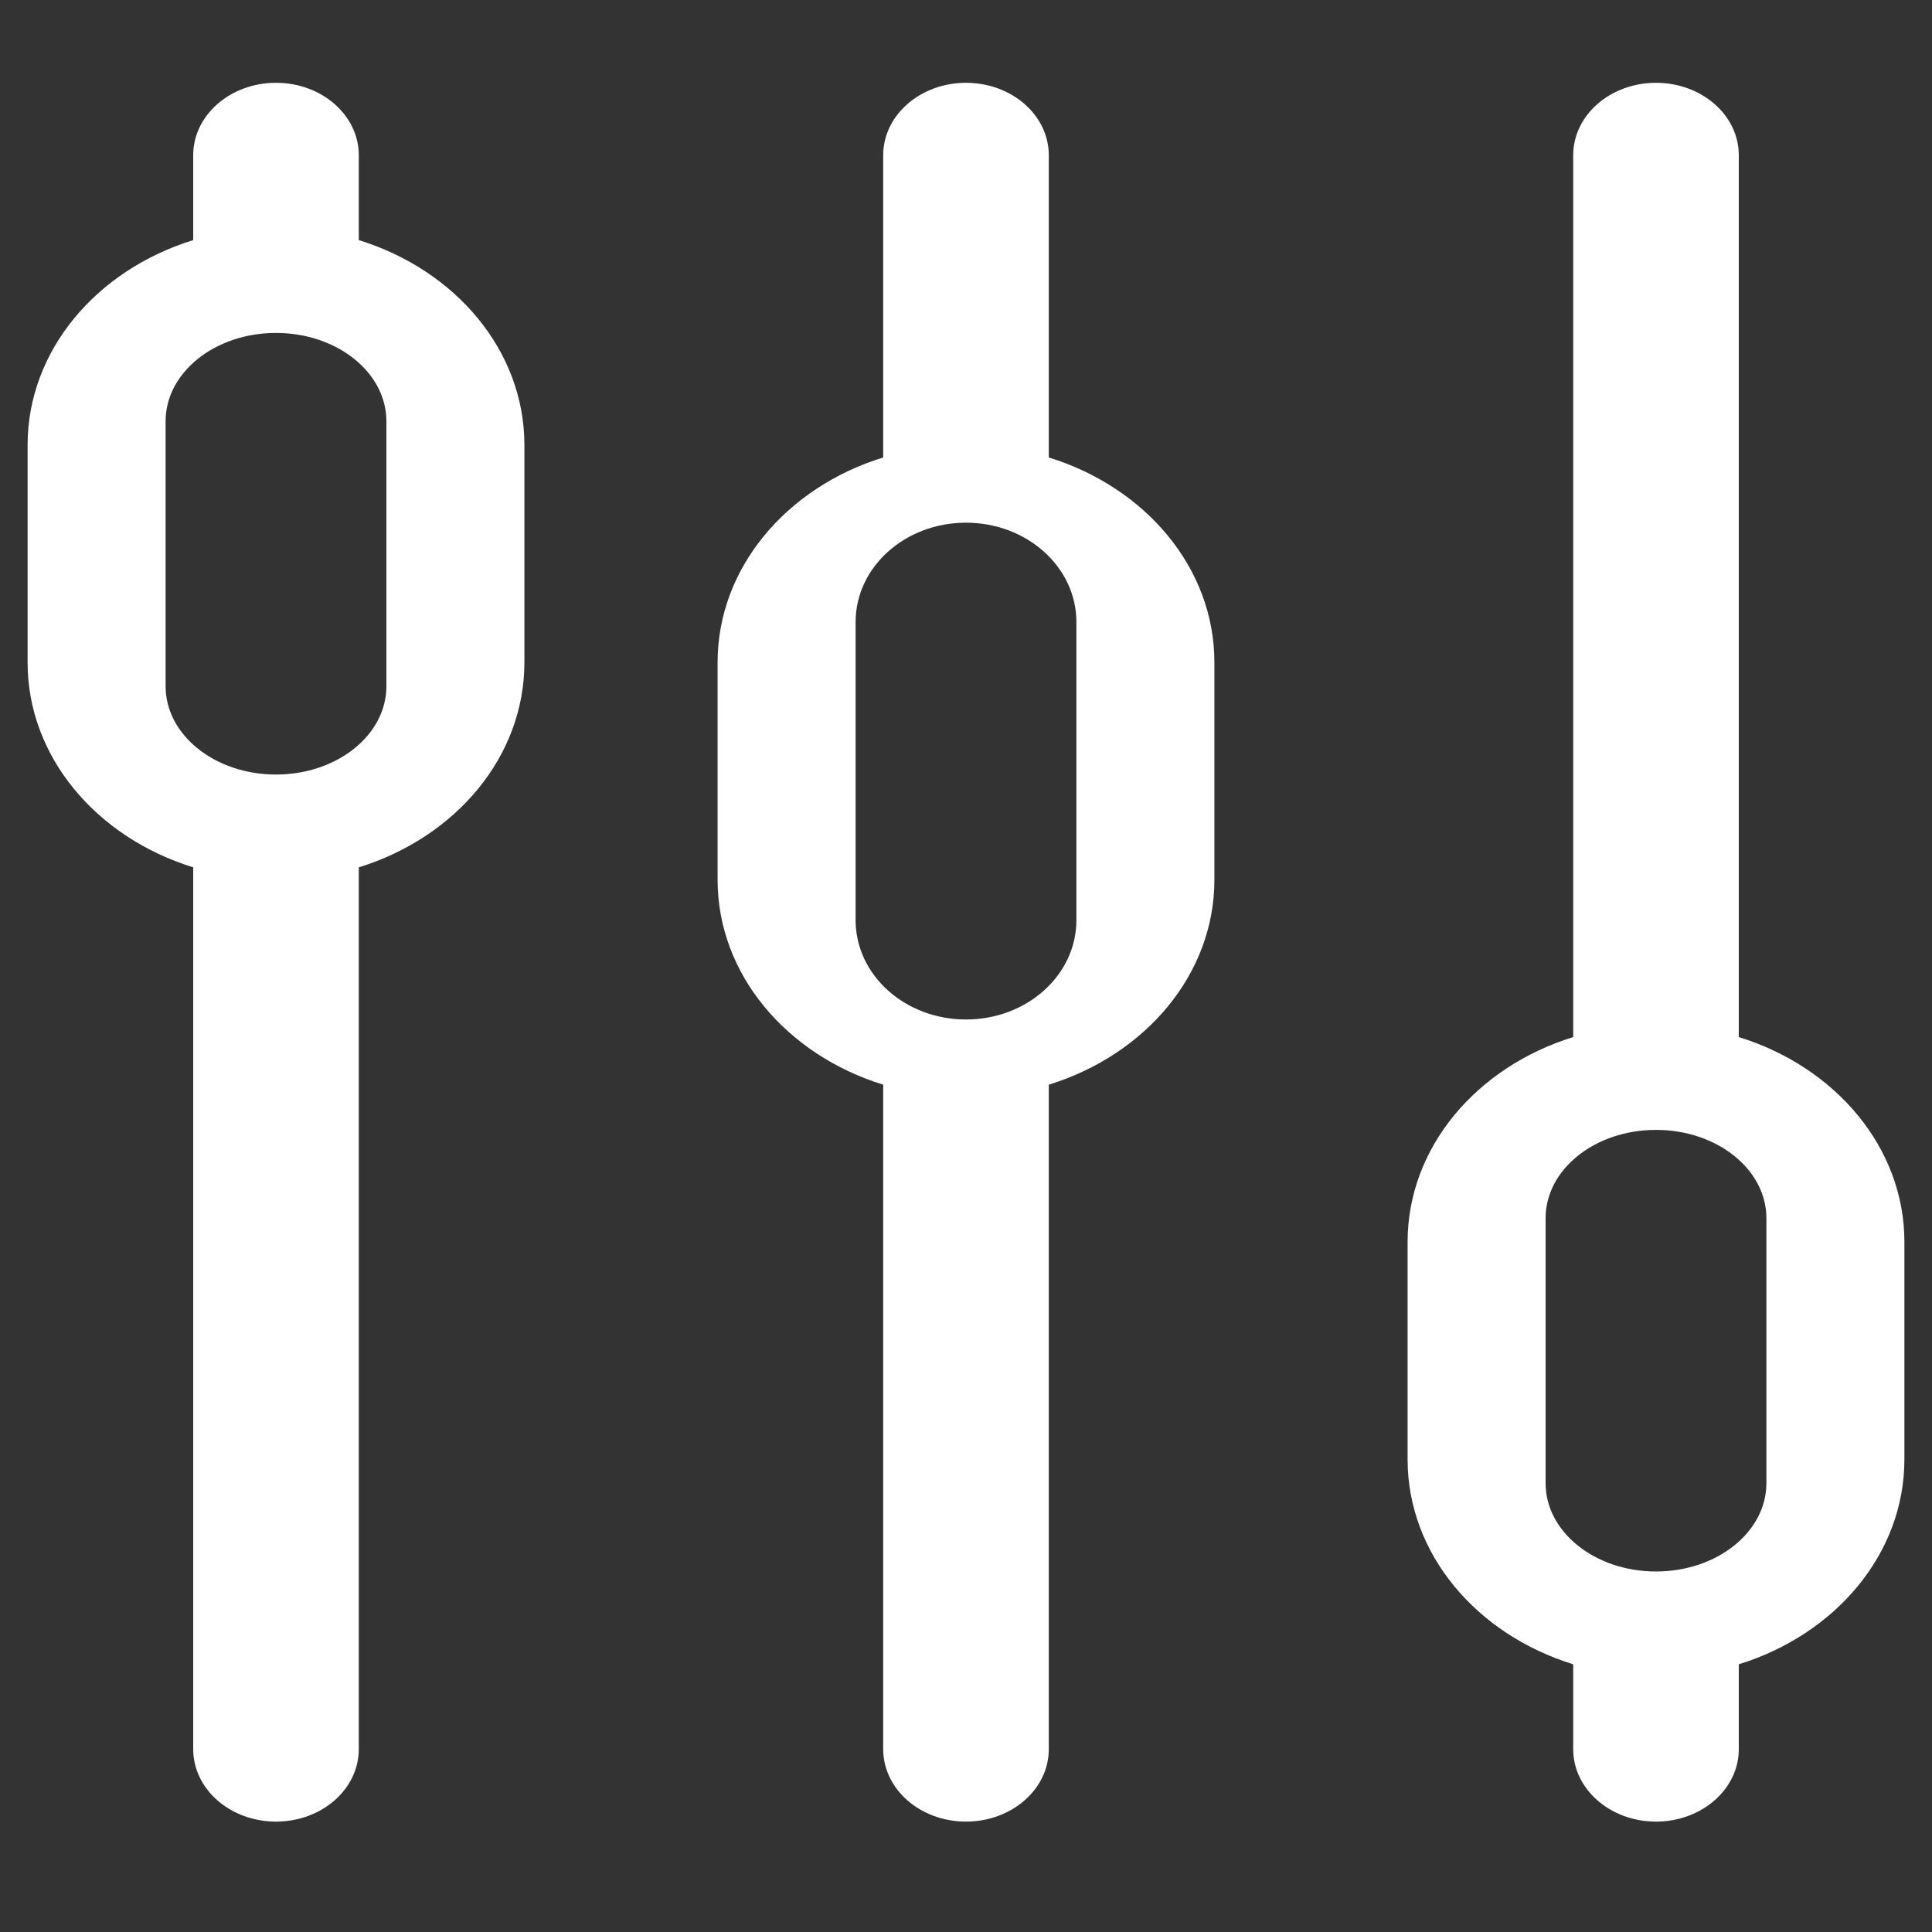
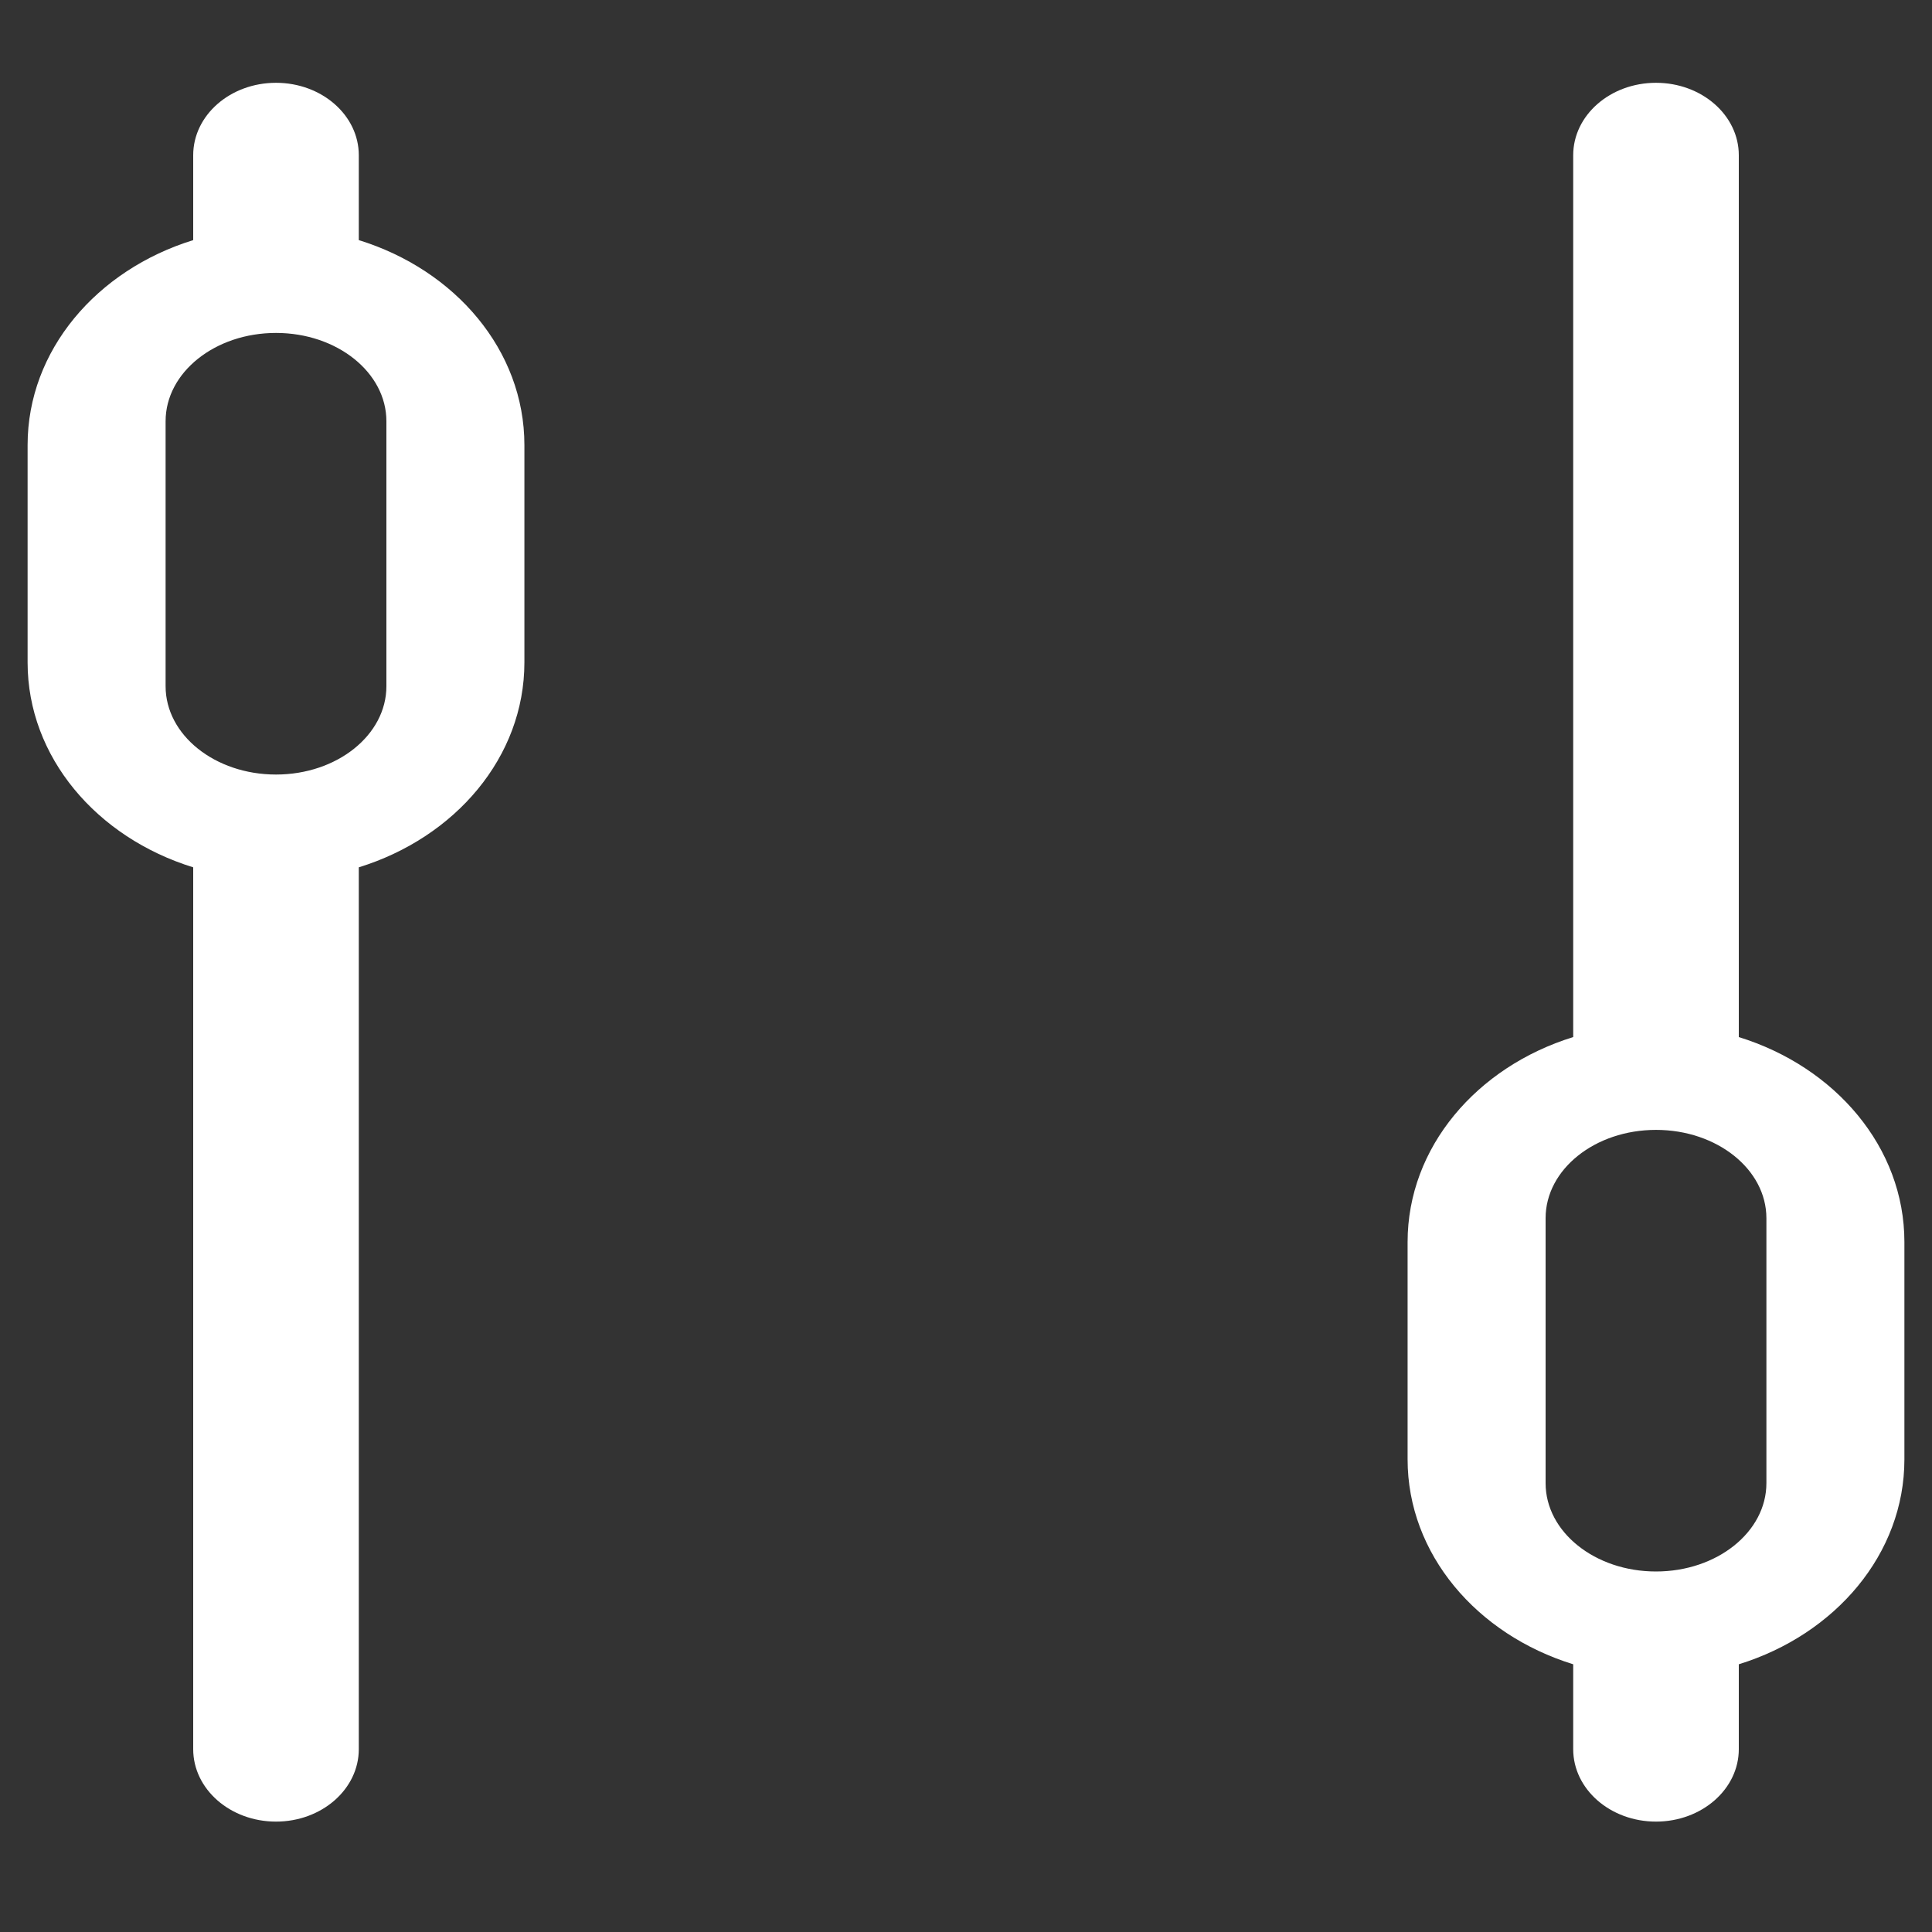
<svg xmlns="http://www.w3.org/2000/svg" width="70px" height="70px" viewBox="0 0 70 70" version="1.1">
  <rect x="0" y="0" width="70" height="70" fill="#333333" stroke="none" />
  <title>ISO 27001 Consultancy/Adaptability-icn</title>
  <desc>Created with Sketch.</desc>
  <g id="ISO-27001-Consultancy/Adaptability-icn" stroke="none" stroke-width="1" fill="none" fill-rule="evenodd">
    <g id="levels-adjust-svgrepo-com" transform="translate(1, 3)" fill="#FFFFFF" fill-rule="nonzero">
      <path d="M12,5.7 L12,2.625 C12,1.175 10.657,0 9,0 C7.343,0 6,1.175 6,2.625 L6,5.7 C2.504,6.78 0,9.695 0,13.125 L0,21 C0,24.43 2.504,27.345 6,28.425 L6,60.375 C6,61.825 7.343,63 9,63 C10.657,63 12,61.825 12,60.375 L12,28.425 C15.496,27.344 18,24.43 18,21 L18,13.125 C18,9.695 15.496,6.78 12,5.7 Z M13,21.863 C13,23.631 11.211,25.063 9,25.063 C6.789,25.063 5,23.631 5,21.863 L5,12.263 C5,10.494 6.789,9.063 9,9.063 C11.211,9.063 13,10.494 13,12.263 L13,21.863 Z" id="Shape" />
-       <path d="M37,13.575 L37,2.625 C37,1.175 35.657,0 34,0 C32.343,0 31,1.175 31,2.625 L31,13.575 C27.504,14.655 25,17.57 25,21 L25,28.875 C25,32.305 27.504,35.22 31,36.3 L31,60.375 C31,61.825 32.343,63 34,63 C35.657,63 37,61.825 37,60.375 L37,36.3 C40.496,35.219 43,32.305 43,28.875 L43,21 C43,17.57 40.496,14.655 37,13.575 Z M38,30.338 C38,32.327 36.211,33.938 34,33.938 C31.789,33.938 30,32.327 30,30.338 L30,19.538 C30,17.548 31.789,15.938 34,15.938 C36.211,15.938 38,17.548 38,19.538 L38,30.338 L38,30.338 Z" id="Shape" />
      <path d="M62,34.575 L62,2.625 C62,1.175 60.657,0 59,0 C57.343,0 56,1.175 56,2.625 L56,34.575 C52.504,35.656 50,38.57 50,42 L50,49.875 C50,53.305 52.504,56.22 56,57.3 L56,60.375 C56,61.825 57.343,63 59,63 C60.657,63 62,61.825 62,60.375 L62,57.3 C65.496,56.22 68,53.305 68,49.875 L68,42 C68,38.57 65.496,35.656 62,34.575 Z M63,50.738 C63,52.506 61.211,53.938 59,53.938 C56.789,53.938 55,52.506 55,50.738 L55,41.138 C55,39.369 56.789,37.938 59,37.938 C61.211,37.938 63,39.369 63,41.138 L63,50.738 L63,50.738 Z" id="Shape" />
    </g>
  </g>
</svg>